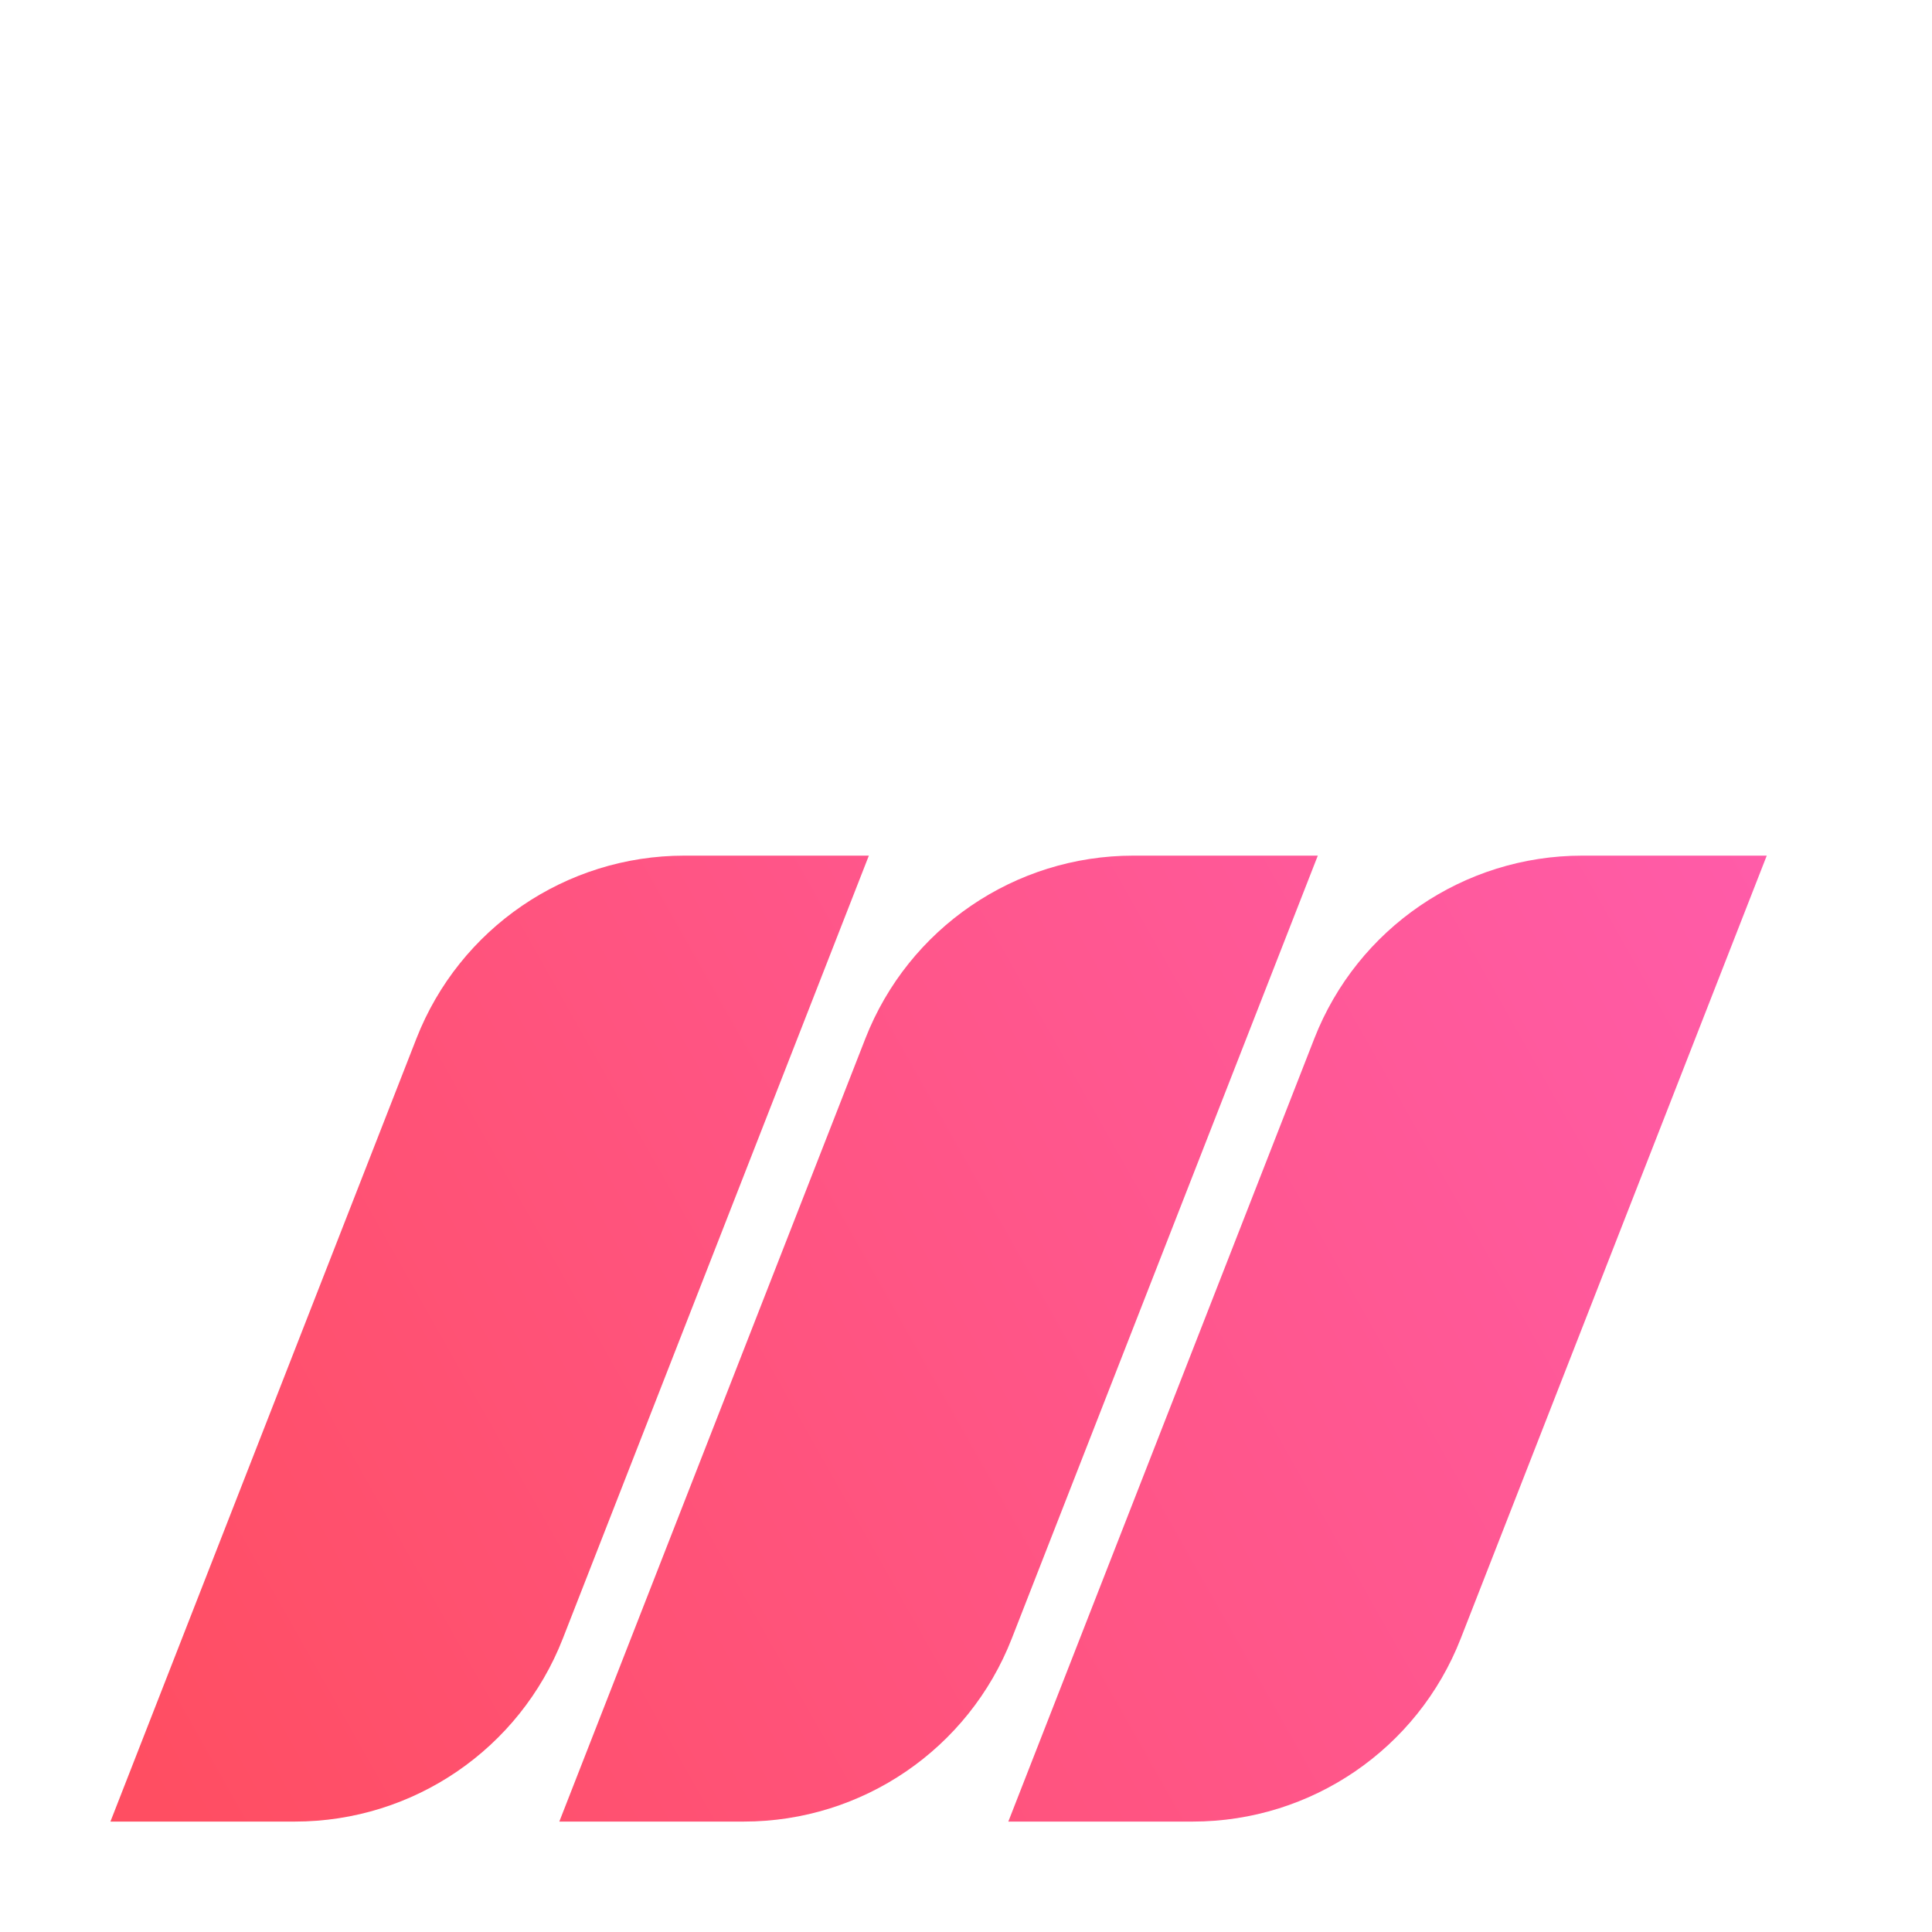
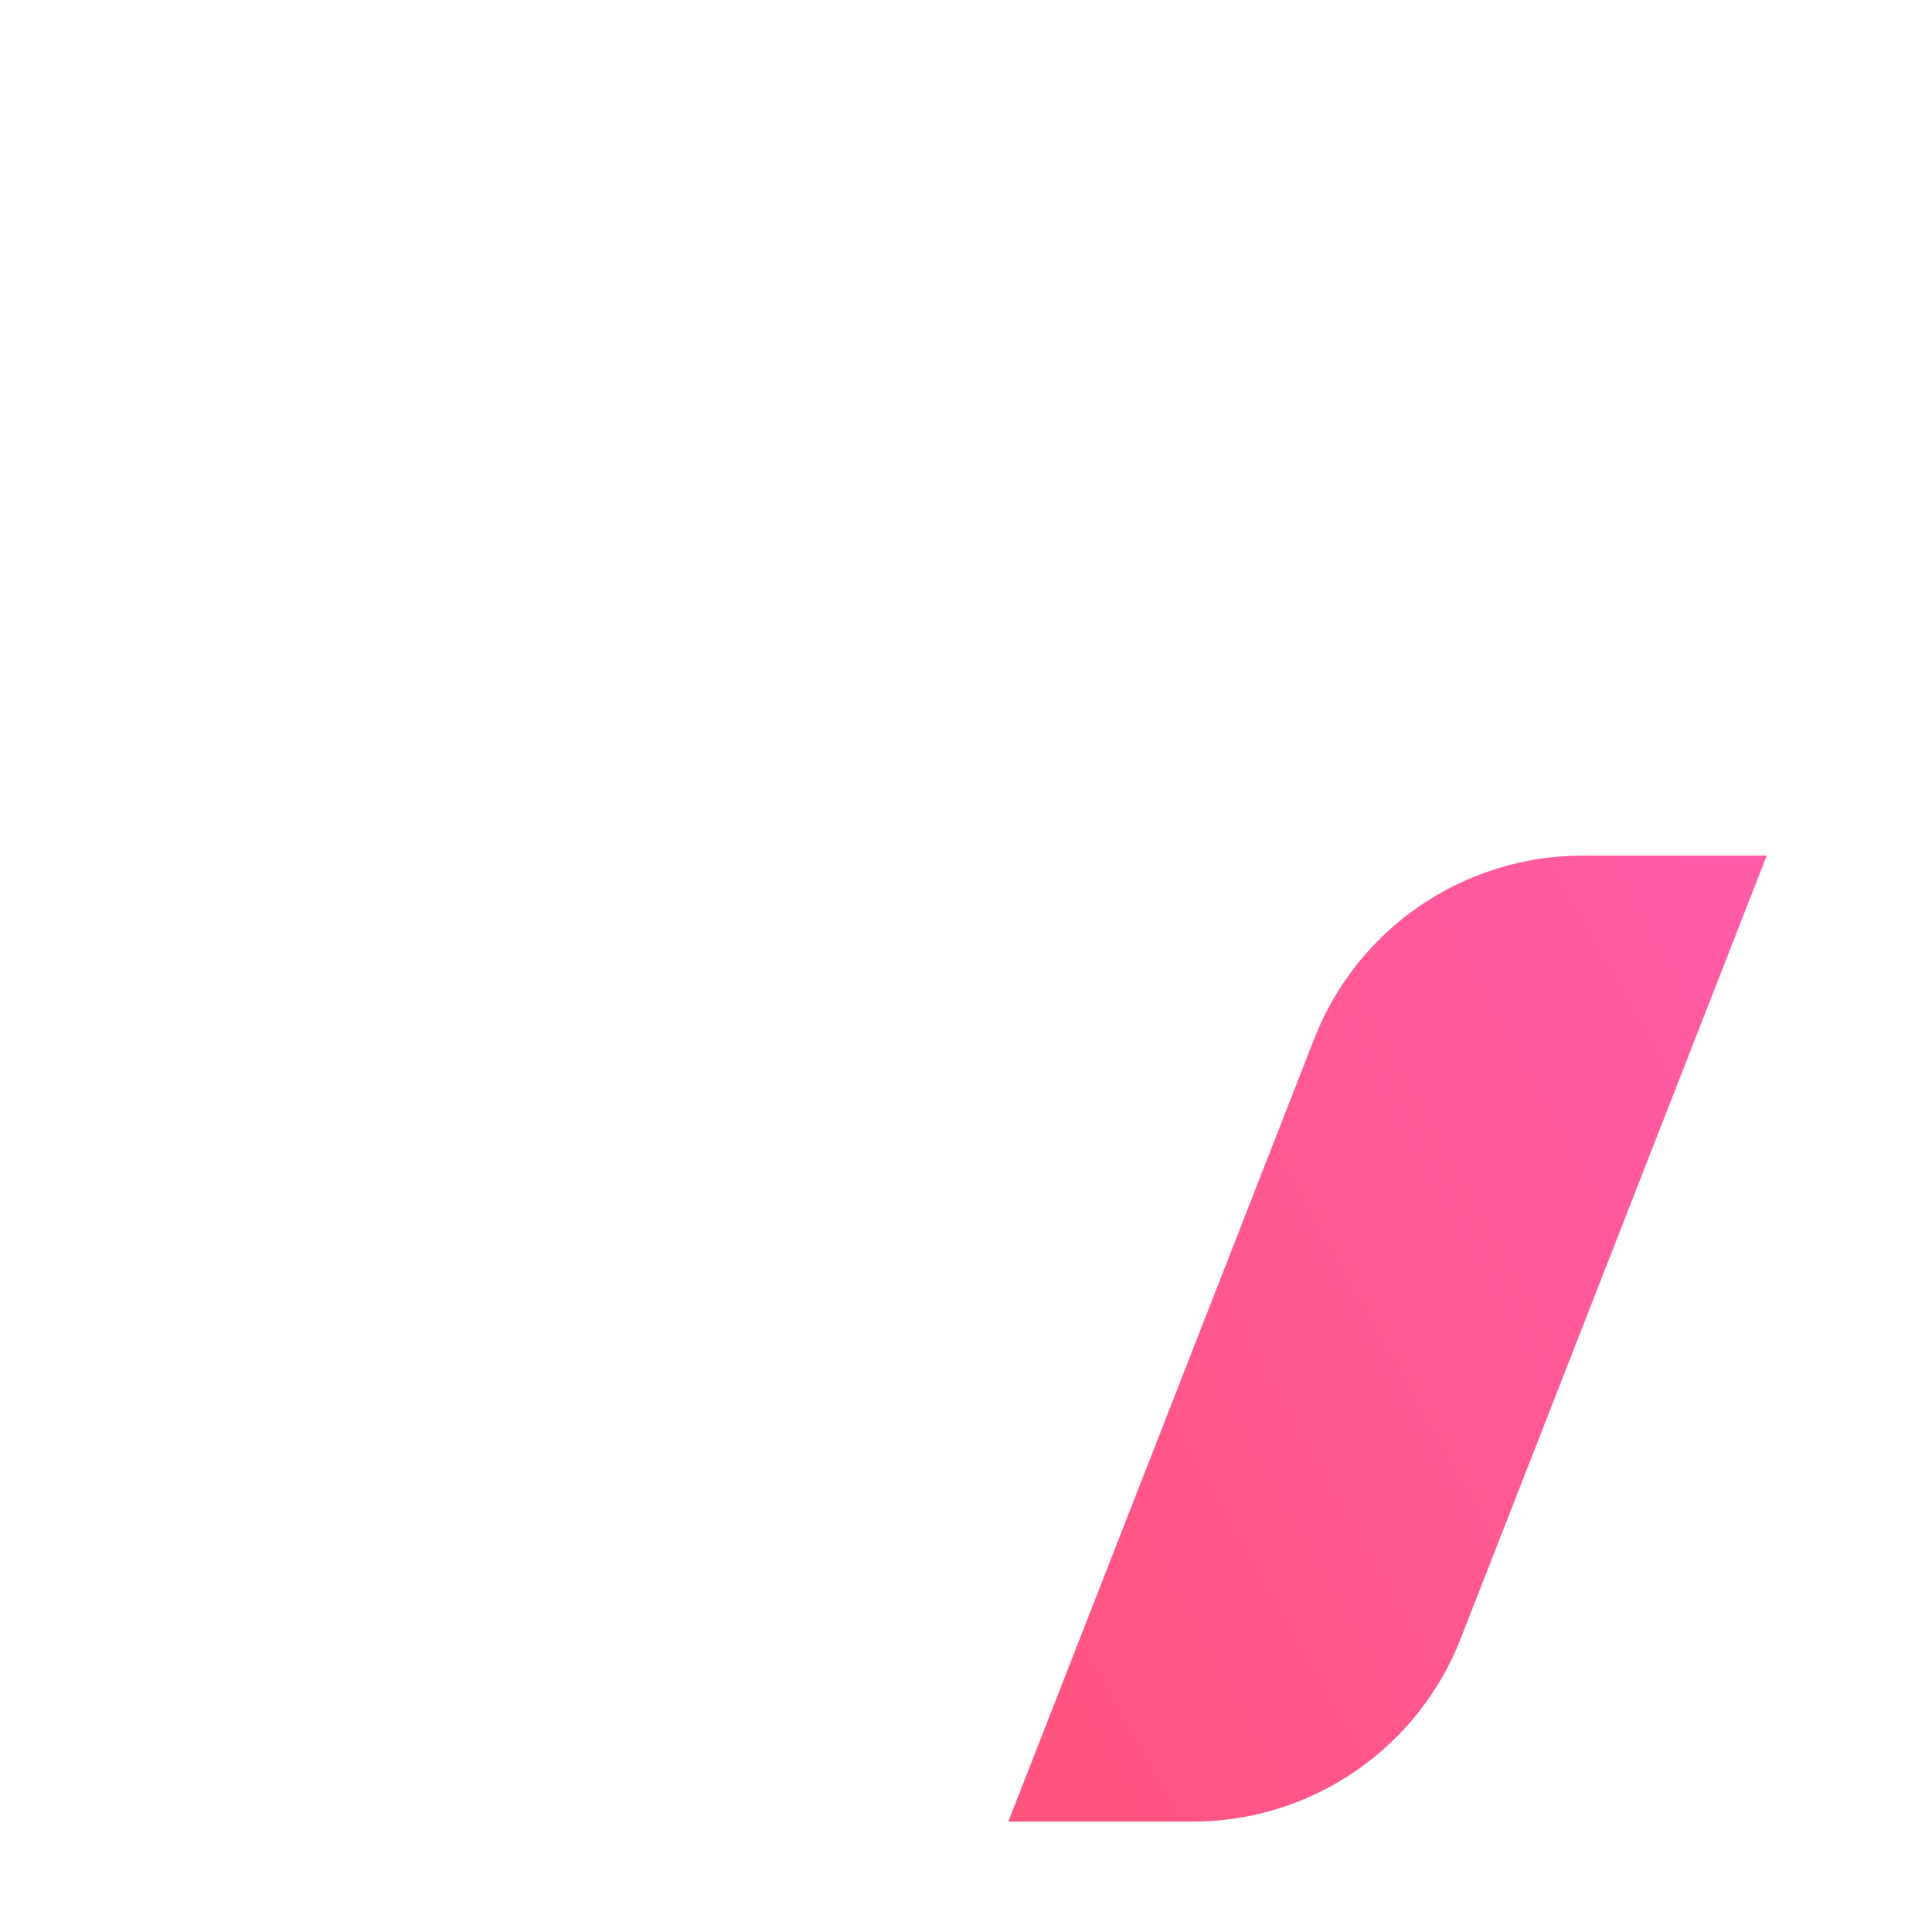
<svg xmlns="http://www.w3.org/2000/svg" width="32" height="32" viewBox="0 0 32 32" fill="none">
  <g filter="url(#filter0_ii_2_17)">
-     <path d="M1.829 22.171L6.897 9.202C7.611 7.375 9.373 6.172 11.335 6.172H14.391L9.322 19.14C8.608 20.968 6.846 22.171 4.884 22.171H1.829Z" fill="url(#paint0_linear_2_17)" />
-     <path d="M9.264 22.171L14.333 9.202C15.047 7.375 16.809 6.172 18.771 6.172H21.827L16.758 19.14C16.044 20.968 14.282 22.171 12.32 22.171H9.264Z" fill="url(#paint1_linear_2_17)" />
    <path d="M16.701 22.171L21.769 9.202C22.483 7.375 24.245 6.172 26.207 6.172H29.263L24.194 19.14C23.48 20.968 21.718 22.171 19.756 22.171H16.701Z" fill="url(#paint2_linear_2_17)" />
  </g>
  <defs>
    <filter id="filter0_ii_2_17" x="1.829" y="6.172" width="27.434" height="19.999" filterUnits="userSpaceOnUse" color-interpolation-filters="sRGB">
      <feFlood flood-opacity="0" result="BackgroundImageFix" />
      <feBlend mode="normal" in="SourceGraphic" in2="BackgroundImageFix" result="shape" />
      <feColorMatrix in="SourceAlpha" type="matrix" values="0 0 0 0 0 0 0 0 0 0 0 0 0 0 0 0 0 0 127 0" result="hardAlpha" />
      <feOffset dy="4" />
      <feGaussianBlur stdDeviation="2" />
      <feComposite in2="hardAlpha" operator="arithmetic" k2="-1" k3="1" />
      <feColorMatrix type="matrix" values="0 0 0 0 0 0 0 0 0 0 0 0 0 0 0 0 0 0 0.25 0" />
      <feBlend mode="normal" in2="shape" result="effect1_innerShadow_2_17" />
      <feColorMatrix in="SourceAlpha" type="matrix" values="0 0 0 0 0 0 0 0 0 0 0 0 0 0 0 0 0 0 127 0" result="hardAlpha" />
      <feOffset dy="4" />
      <feGaussianBlur stdDeviation="2" />
      <feComposite in2="hardAlpha" operator="arithmetic" k2="-1" k3="1" />
      <feColorMatrix type="matrix" values="0 0 0 0 0 0 0 0 0 0 0 0 0 0 0 0 0 0 0.25 0" />
      <feBlend mode="normal" in2="effect1_innerShadow_2_17" result="effect2_innerShadow_2_17" />
    </filter>
    <linearGradient id="paint0_linear_2_17" x1="29.263" y1="4.95" x2="1.829" y2="20.449" gradientUnits="userSpaceOnUse">
      <stop stop-color="#FF5CAA" />
      <stop offset="1" stop-color="#FF4E62" />
    </linearGradient>
    <linearGradient id="paint1_linear_2_17" x1="29.263" y1="4.95" x2="1.829" y2="20.449" gradientUnits="userSpaceOnUse">
      <stop stop-color="#FF5CAA" />
      <stop offset="1" stop-color="#FF4E62" />
    </linearGradient>
    <linearGradient id="paint2_linear_2_17" x1="29.263" y1="4.95" x2="1.829" y2="20.449" gradientUnits="userSpaceOnUse">
      <stop stop-color="#FF5CAA" />
      <stop offset="1" stop-color="#FF4E62" />
    </linearGradient>
  </defs>
</svg>